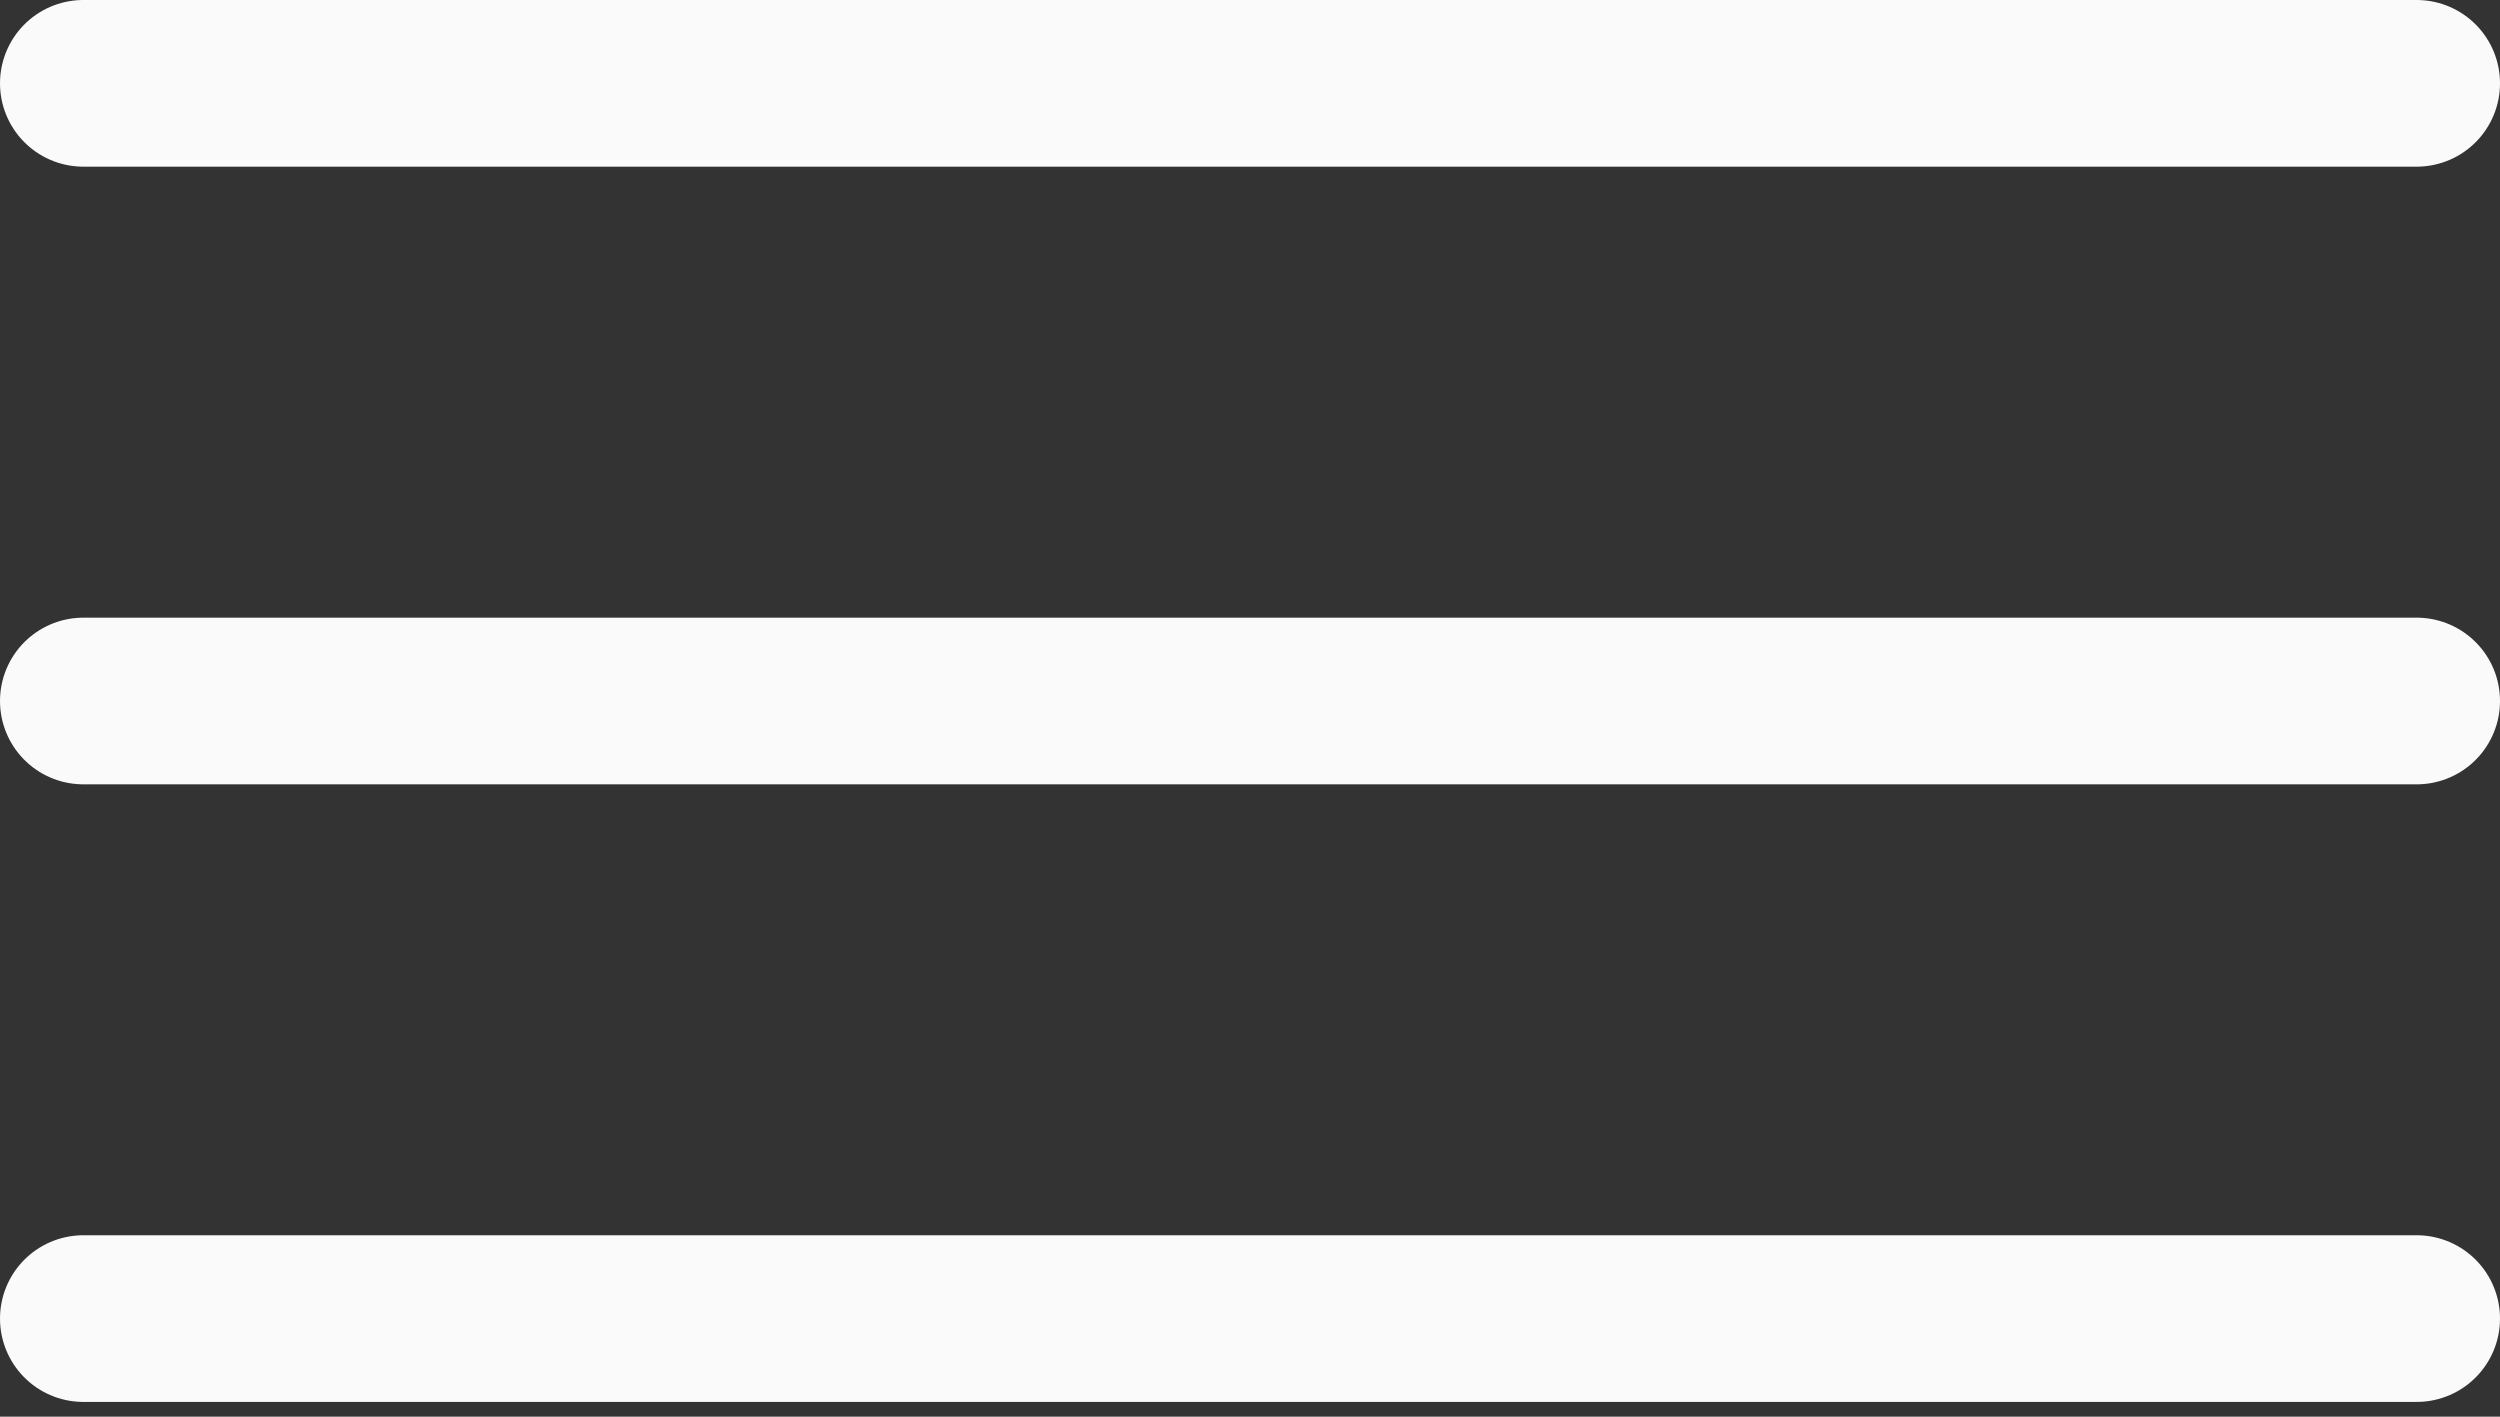
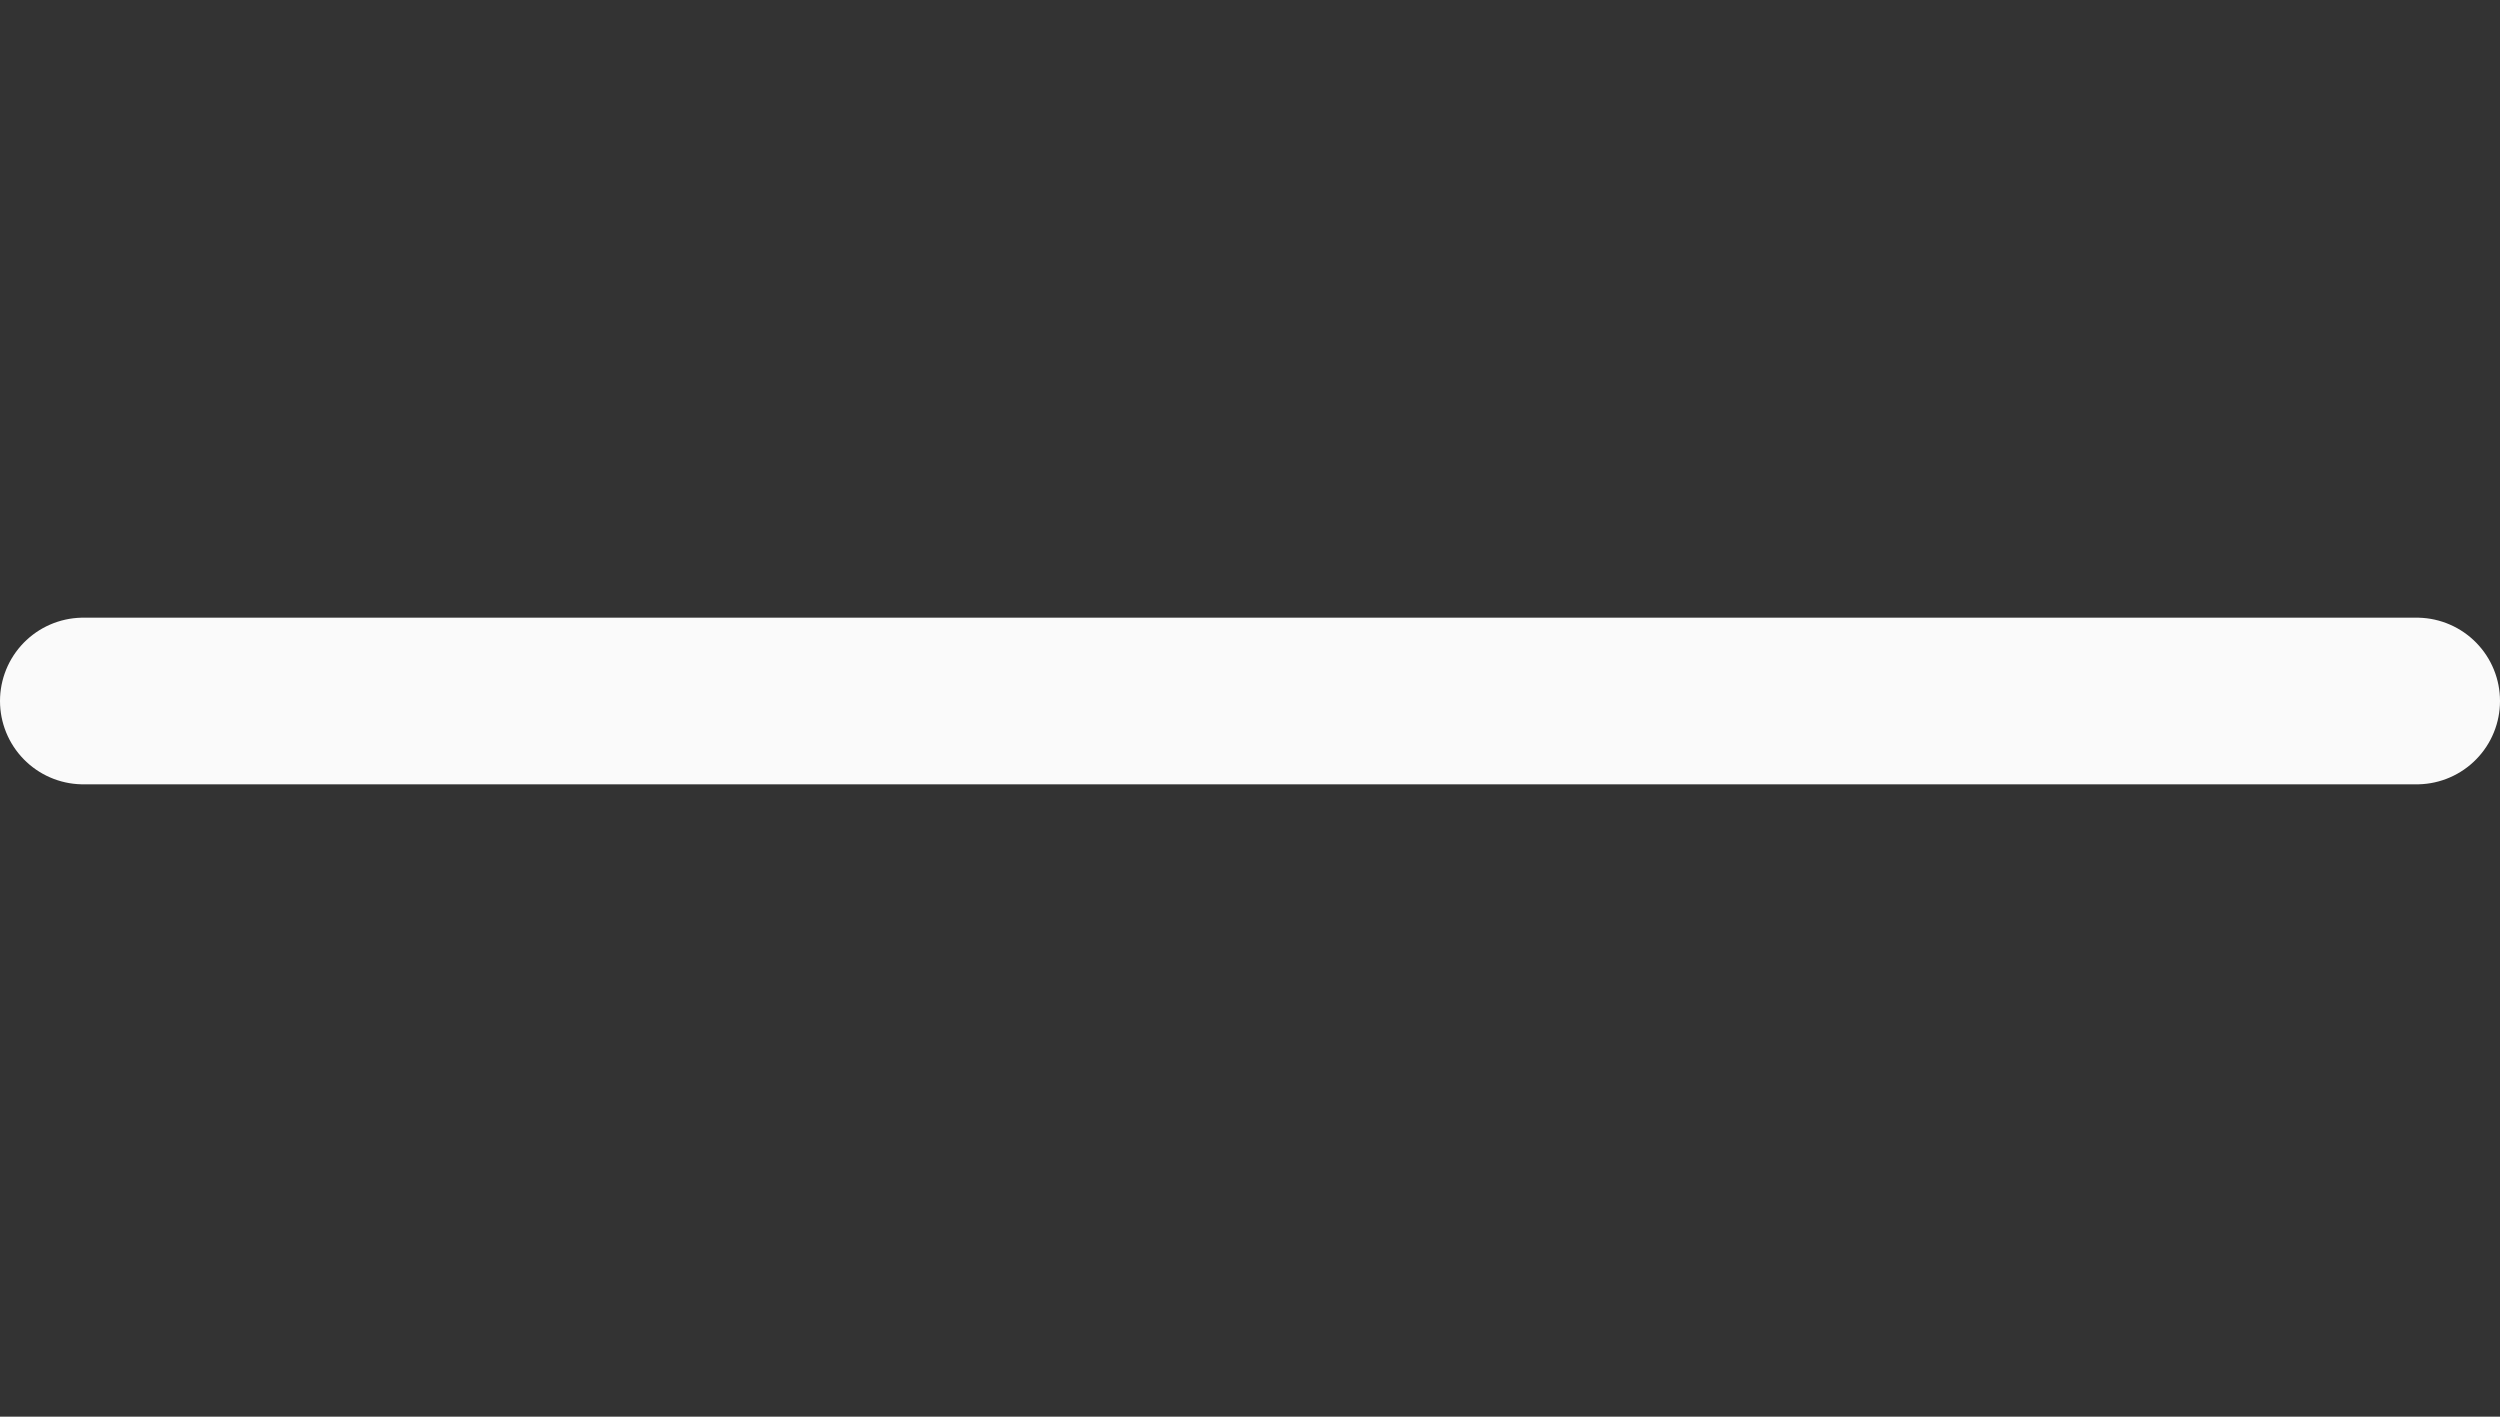
<svg xmlns="http://www.w3.org/2000/svg" width="30" height="17" viewBox="0 0 30 17" fill="none">
  <rect x="0" y="0" width="30" height="17" fill="#333333" stroke="none" />
-   <path d="M1 1H29" stroke="#FAFAFA" stroke-width="2" stroke-linecap="round" />
  <path d="M1 8.412H29" stroke="#FAFAFA" stroke-width="2" stroke-linecap="round" />
-   <path d="M1 15.823H29" stroke="#FAFAFA" stroke-width="2" stroke-linecap="round" />
</svg>